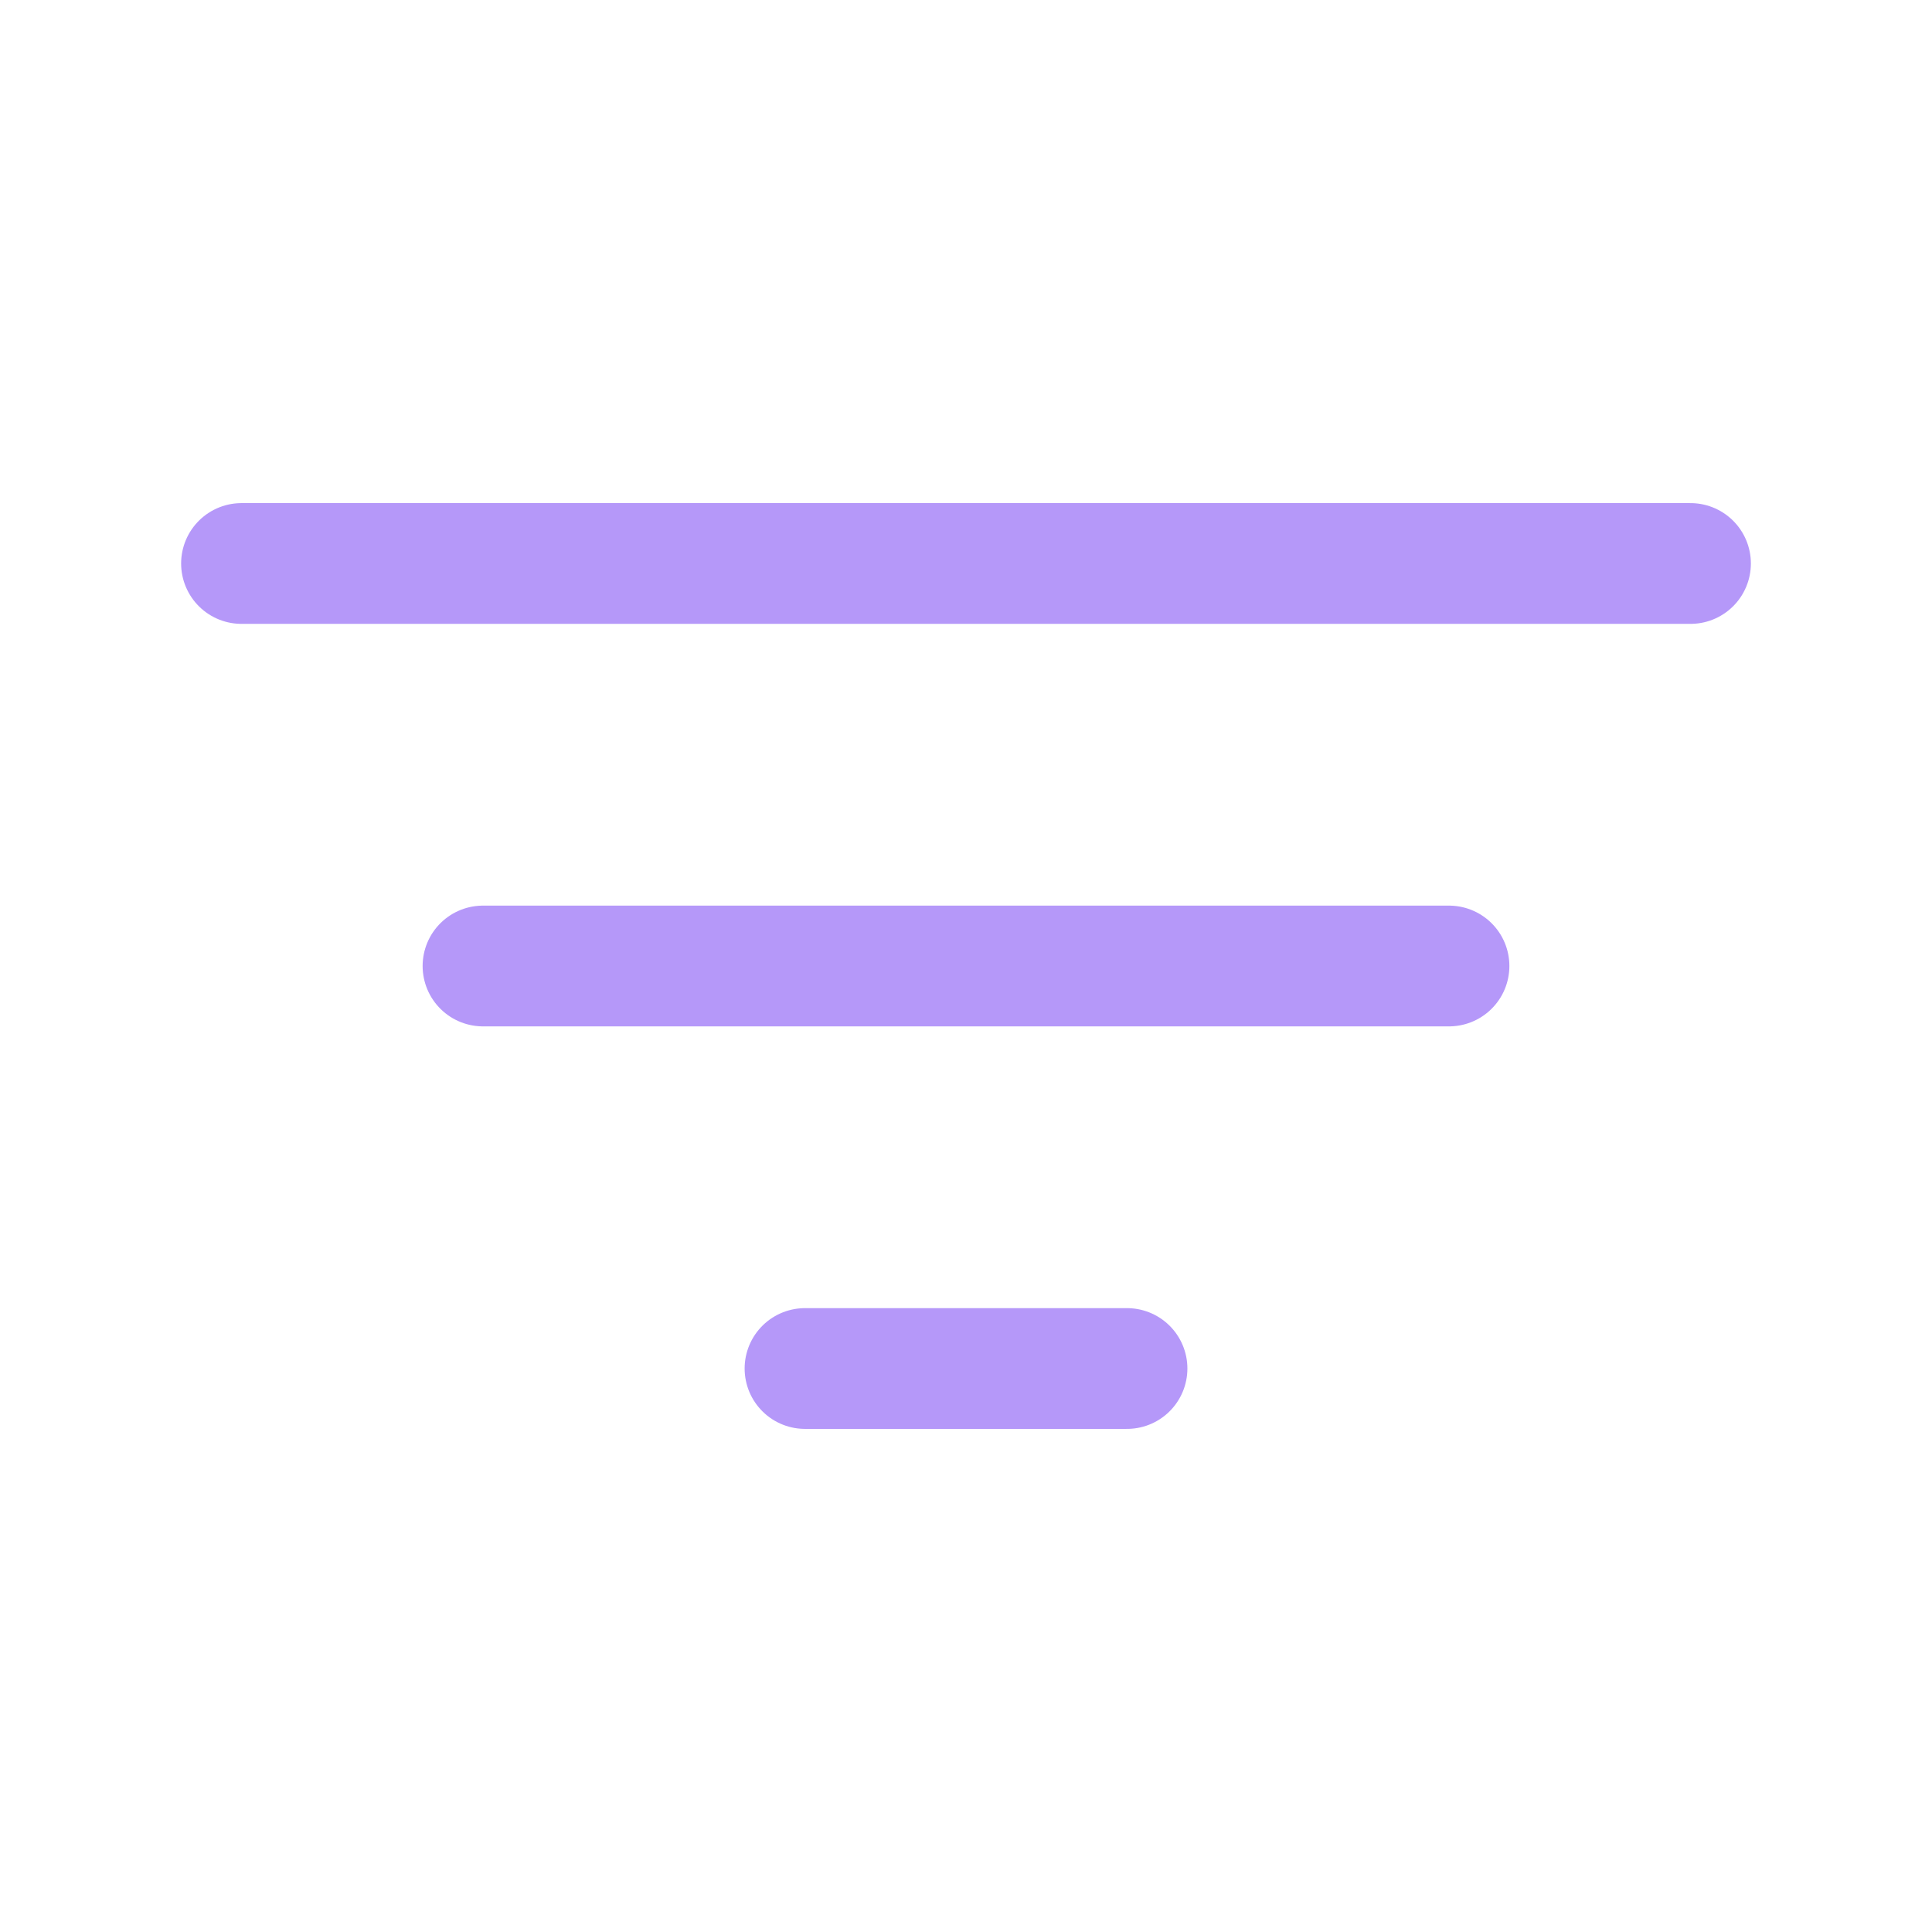
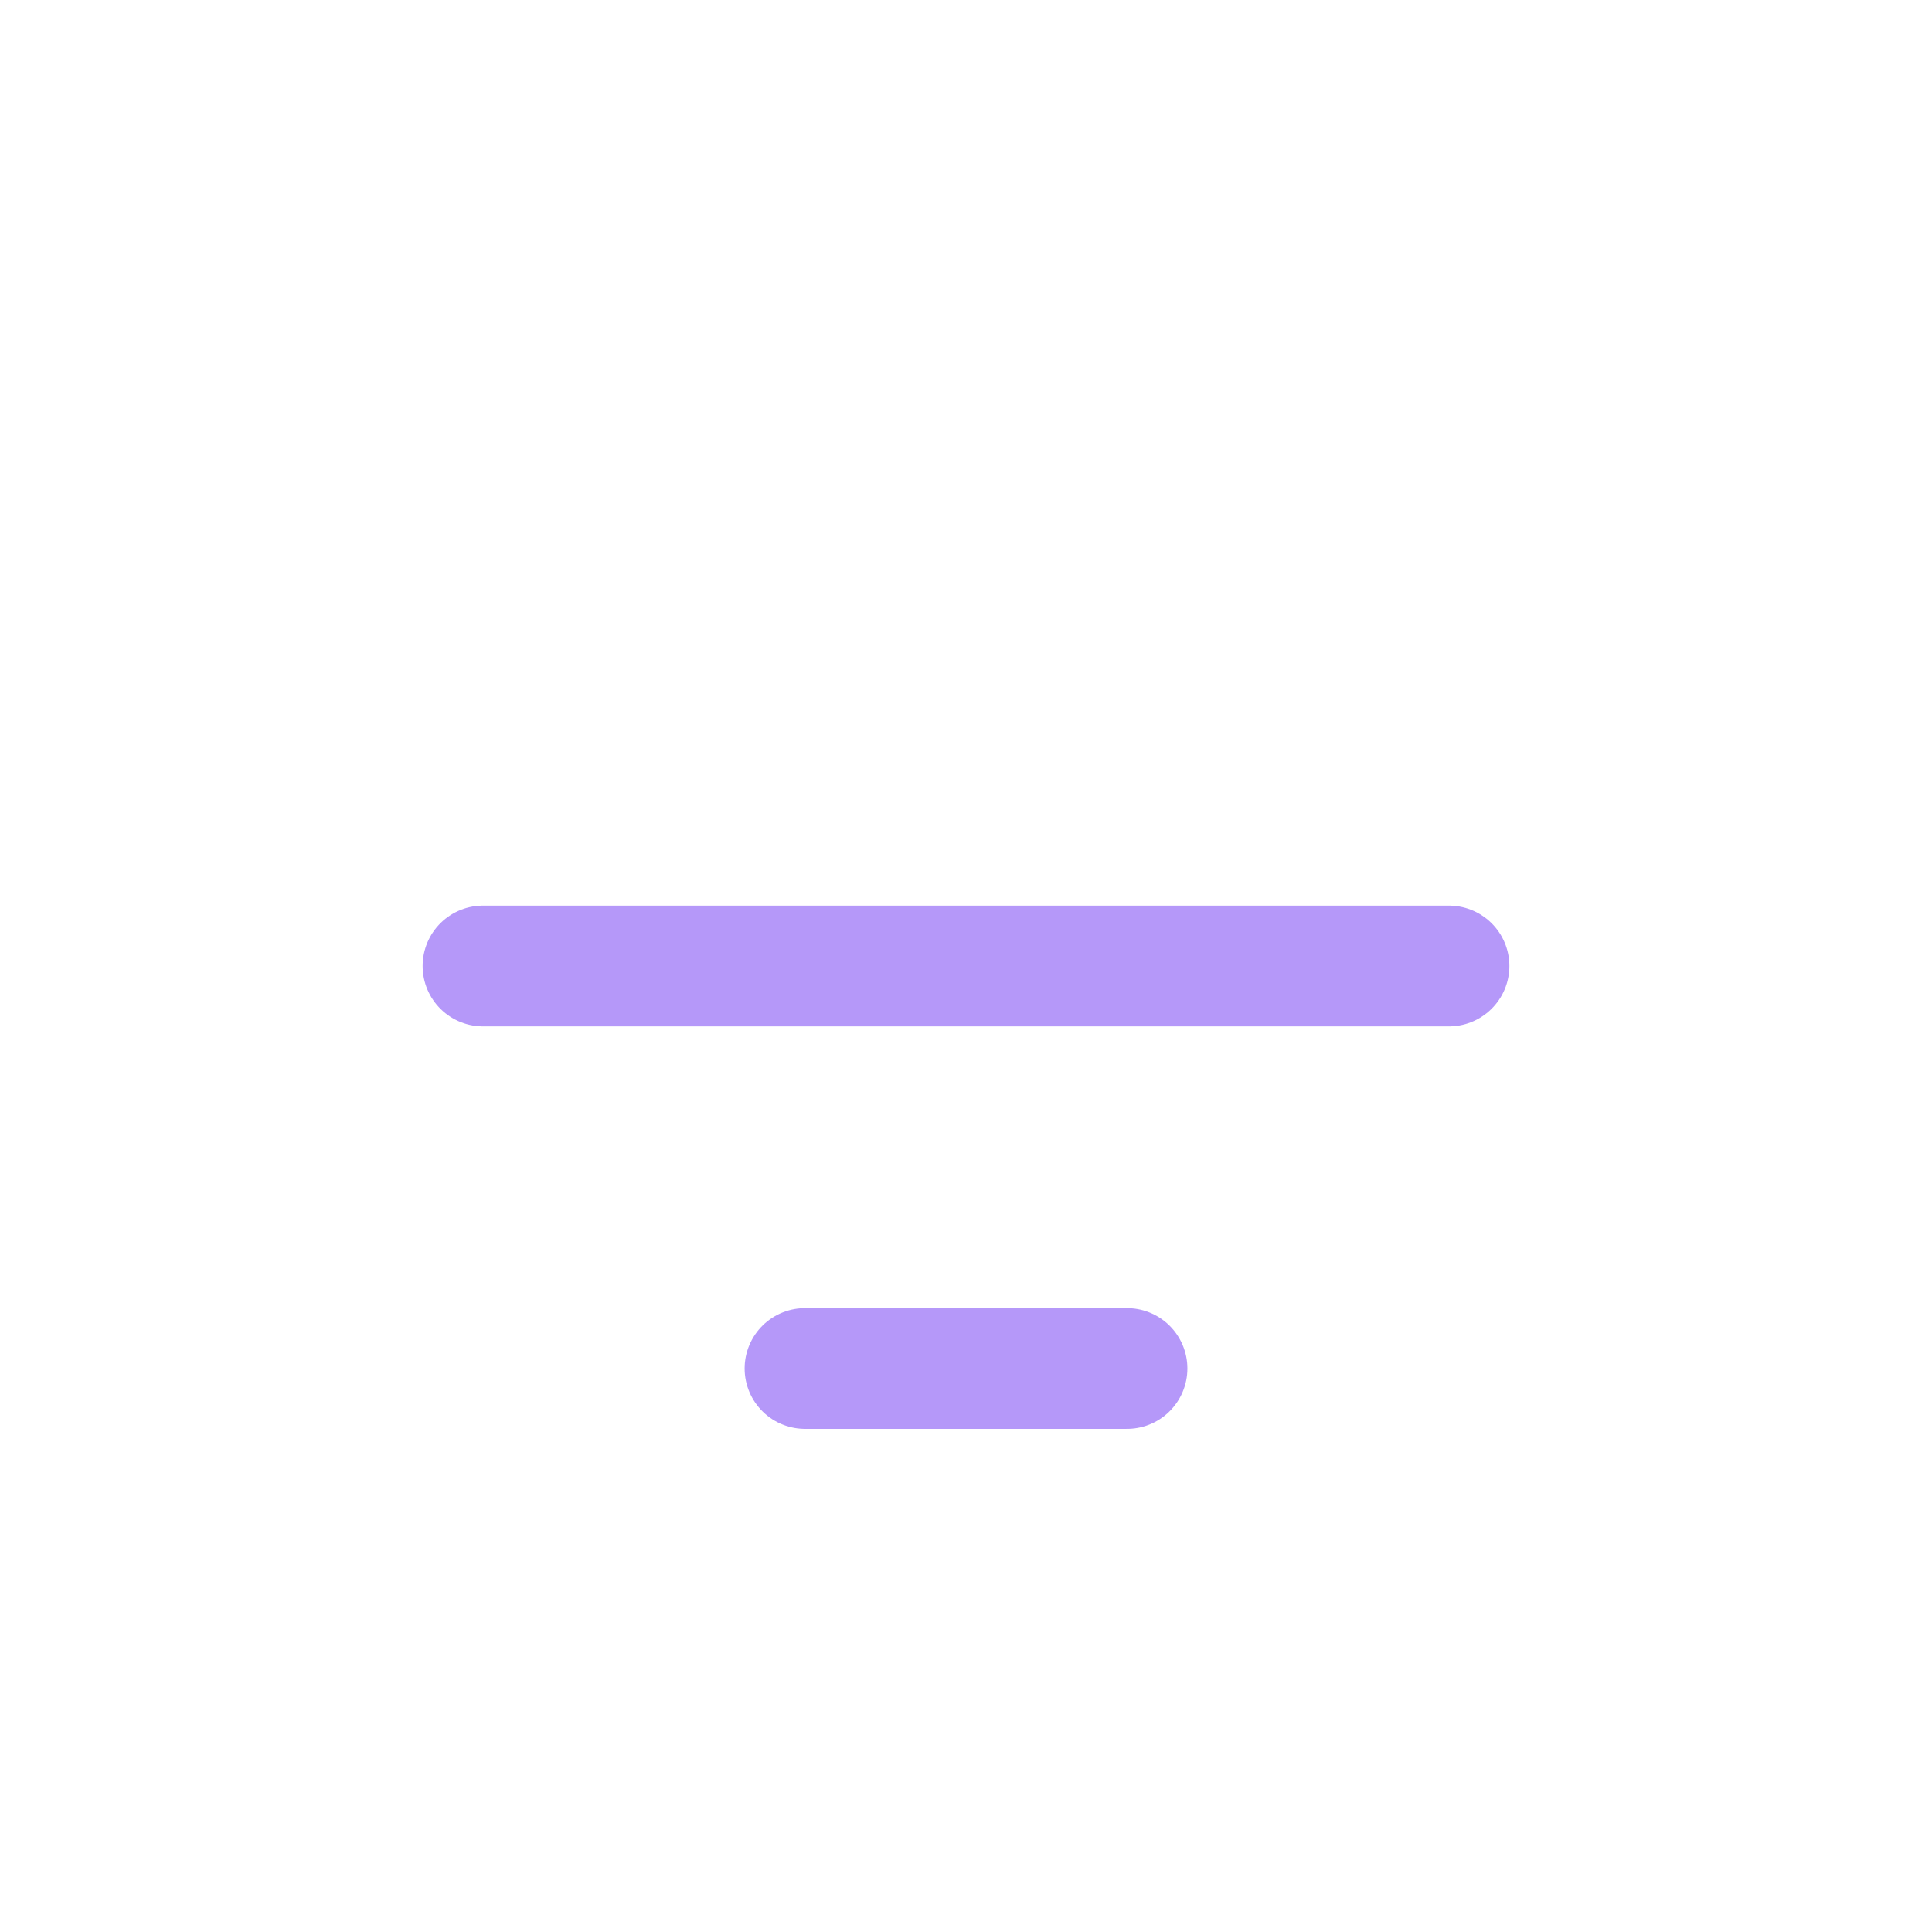
<svg xmlns="http://www.w3.org/2000/svg" width="100" height="100" viewBox="0 0 100 100" fill="none">
-   <path d="M12.5 29.166H87.5" stroke="#B598F9" stroke-width="6.25" stroke-linecap="round" />
  <path d="M25 50H75" stroke="#B598F9" stroke-width="6.25" stroke-linecap="round" />
  <path d="M41.667 70.834H58.334" stroke="#B598F9" stroke-width="6.25" stroke-linecap="round" />
</svg>